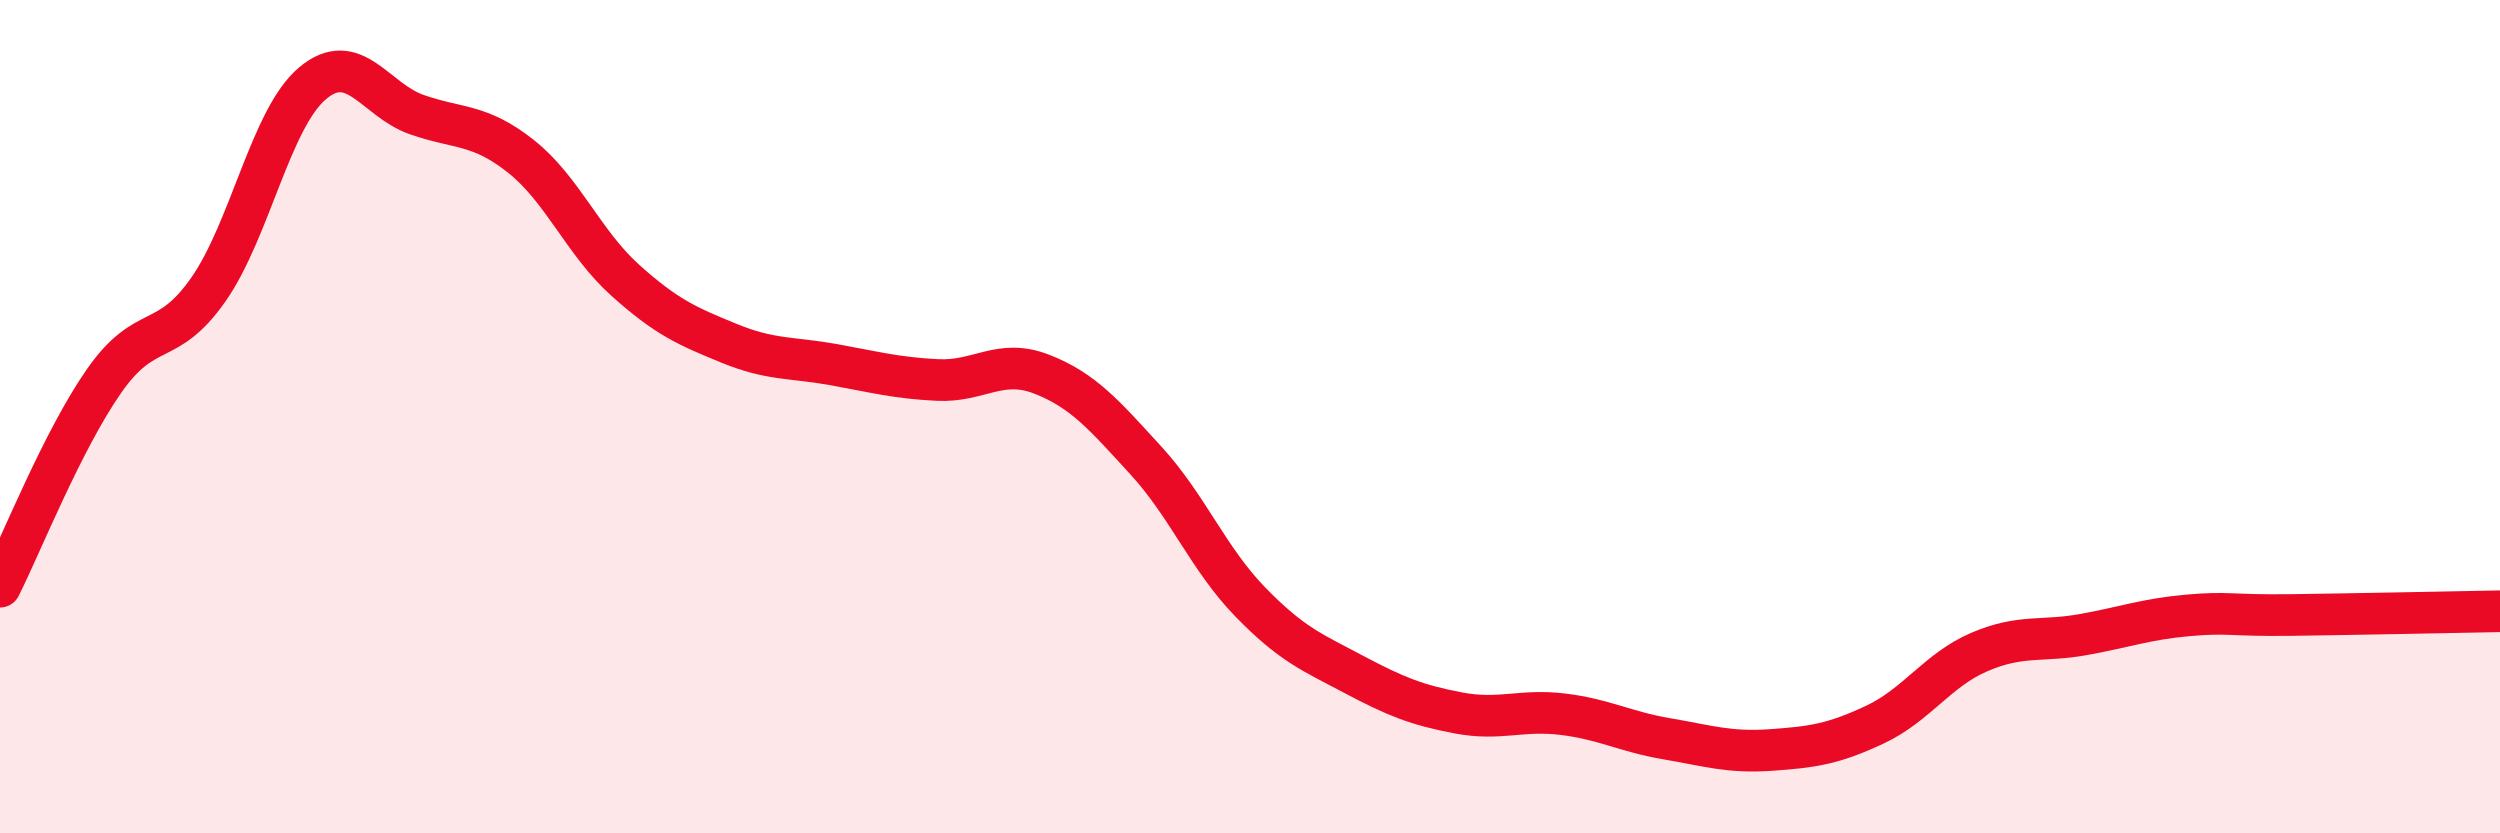
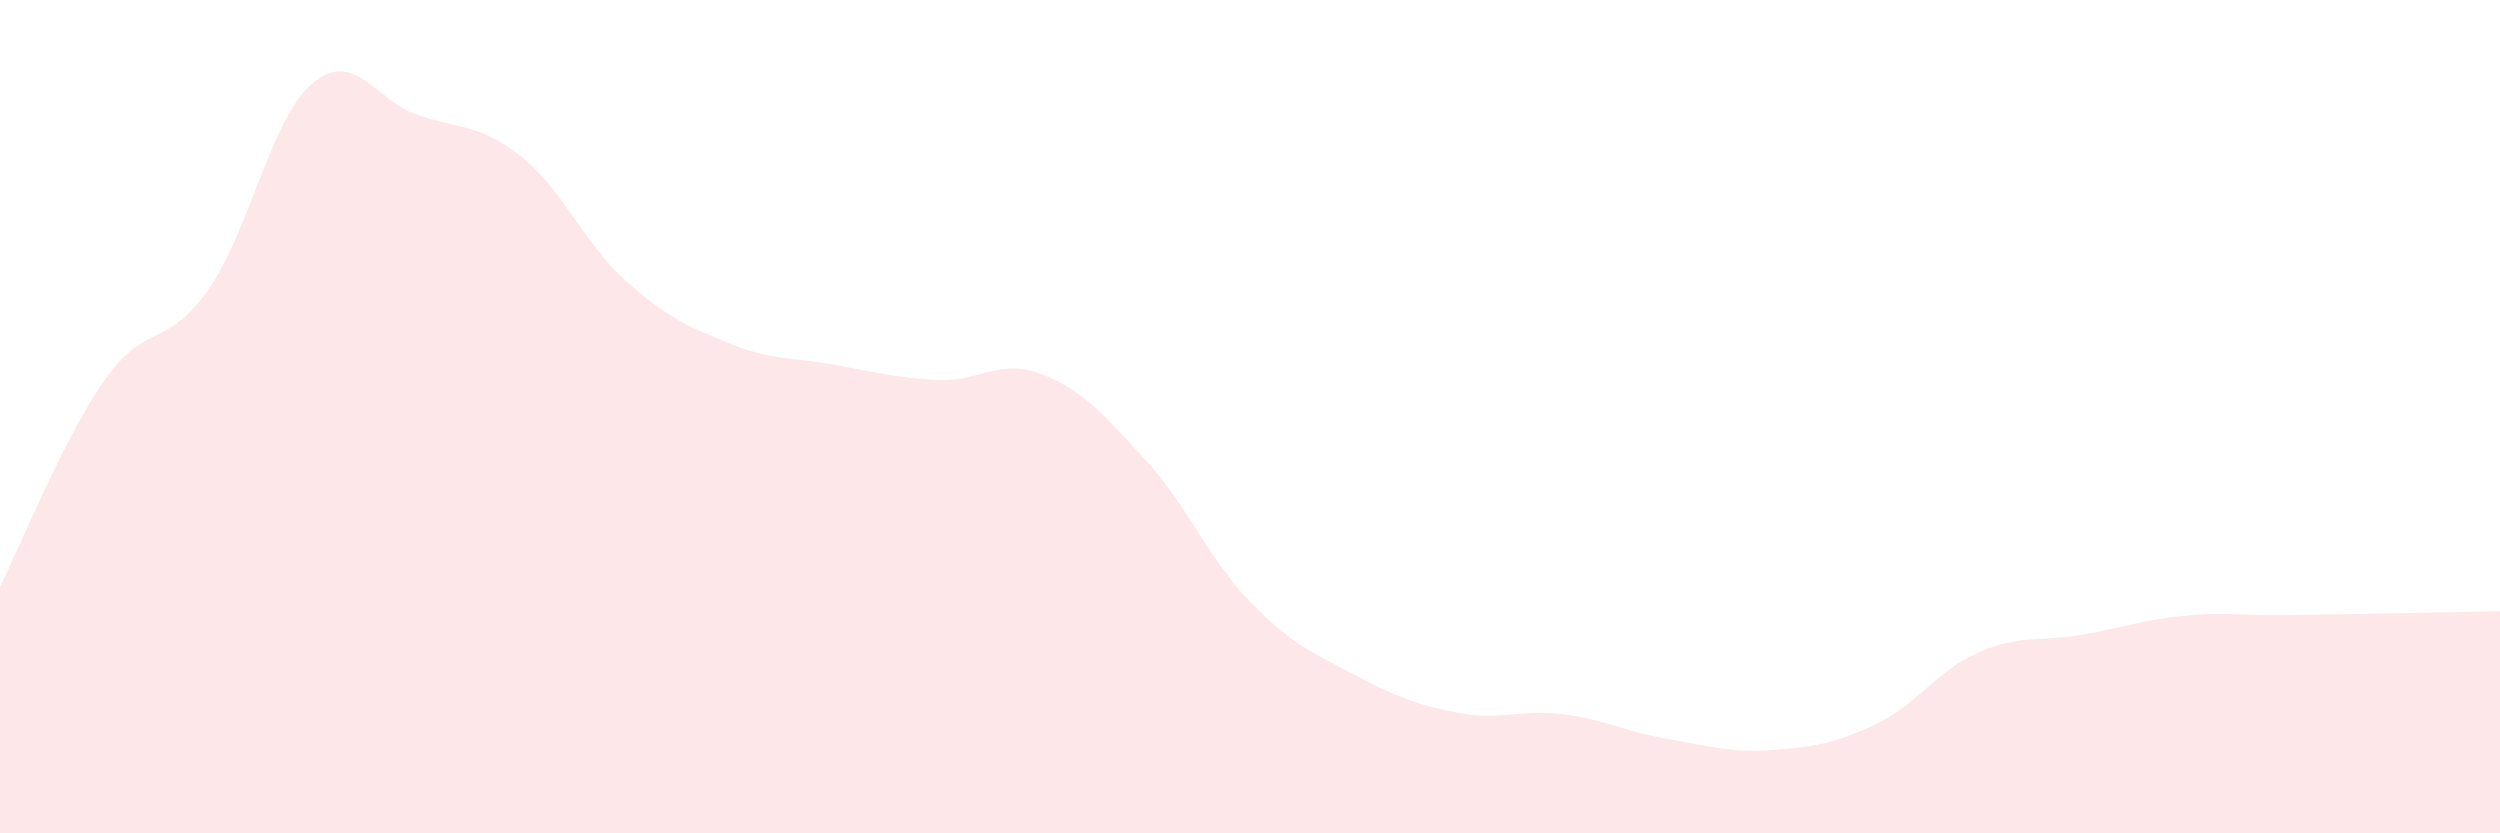
<svg xmlns="http://www.w3.org/2000/svg" width="60" height="20" viewBox="0 0 60 20">
  <path d="M 0,14.08 C 0.5,13.09 1.5,10.57 2.5,9.14 C 3.5,7.71 4,8.38 5,6.95 C 6,5.52 6.5,2.84 7.5,2 C 8.5,1.16 9,2.4 10,2.75 C 11,3.1 11.5,2.96 12.5,3.75 C 13.5,4.54 14,5.82 15,6.72 C 16,7.62 16.5,7.83 17.5,8.24 C 18.5,8.65 19,8.57 20,8.75 C 21,8.93 21.5,9.07 22.5,9.12 C 23.5,9.17 24,8.59 25,8.98 C 26,9.37 26.5,9.96 27.5,11.05 C 28.5,12.14 29,13.41 30,14.44 C 31,15.47 31.5,15.66 32.5,16.19 C 33.5,16.72 34,16.92 35,17.11 C 36,17.3 36.5,17.02 37.5,17.14 C 38.5,17.26 39,17.56 40,17.73 C 41,17.9 41.5,18.07 42.5,18 C 43.5,17.93 44,17.86 45,17.39 C 46,16.92 46.5,16.08 47.5,15.65 C 48.5,15.22 49,15.41 50,15.23 C 51,15.05 51.5,14.86 52.5,14.77 C 53.5,14.68 53.5,14.78 55,14.76 C 56.5,14.74 59,14.69 60,14.67L60 20L0 20Z" fill="#EB0A25" opacity="0.1" stroke-linecap="round" stroke-linejoin="round" />
-   <path d="M 0,14.08 C 0.5,13.09 1.5,10.57 2.5,9.14 C 3.5,7.71 4,8.38 5,6.95 C 6,5.52 6.5,2.84 7.5,2 C 8.5,1.16 9,2.4 10,2.75 C 11,3.1 11.5,2.96 12.5,3.75 C 13.5,4.54 14,5.82 15,6.72 C 16,7.62 16.5,7.83 17.5,8.24 C 18.5,8.65 19,8.57 20,8.75 C 21,8.93 21.5,9.07 22.5,9.12 C 23.5,9.17 24,8.59 25,8.98 C 26,9.37 26.5,9.96 27.5,11.05 C 28.5,12.14 29,13.41 30,14.44 C 31,15.47 31.5,15.66 32.5,16.19 C 33.5,16.72 34,16.92 35,17.11 C 36,17.3 36.5,17.02 37.5,17.14 C 38.5,17.26 39,17.56 40,17.73 C 41,17.9 41.5,18.07 42.5,18 C 43.5,17.93 44,17.86 45,17.39 C 46,16.92 46.5,16.08 47.5,15.65 C 48.5,15.22 49,15.41 50,15.23 C 51,15.05 51.5,14.86 52.5,14.77 C 53.5,14.68 53.5,14.78 55,14.76 C 56.5,14.74 59,14.69 60,14.67" stroke="#EB0A25" stroke-width="1" fill="none" stroke-linecap="round" stroke-linejoin="round" />
</svg>